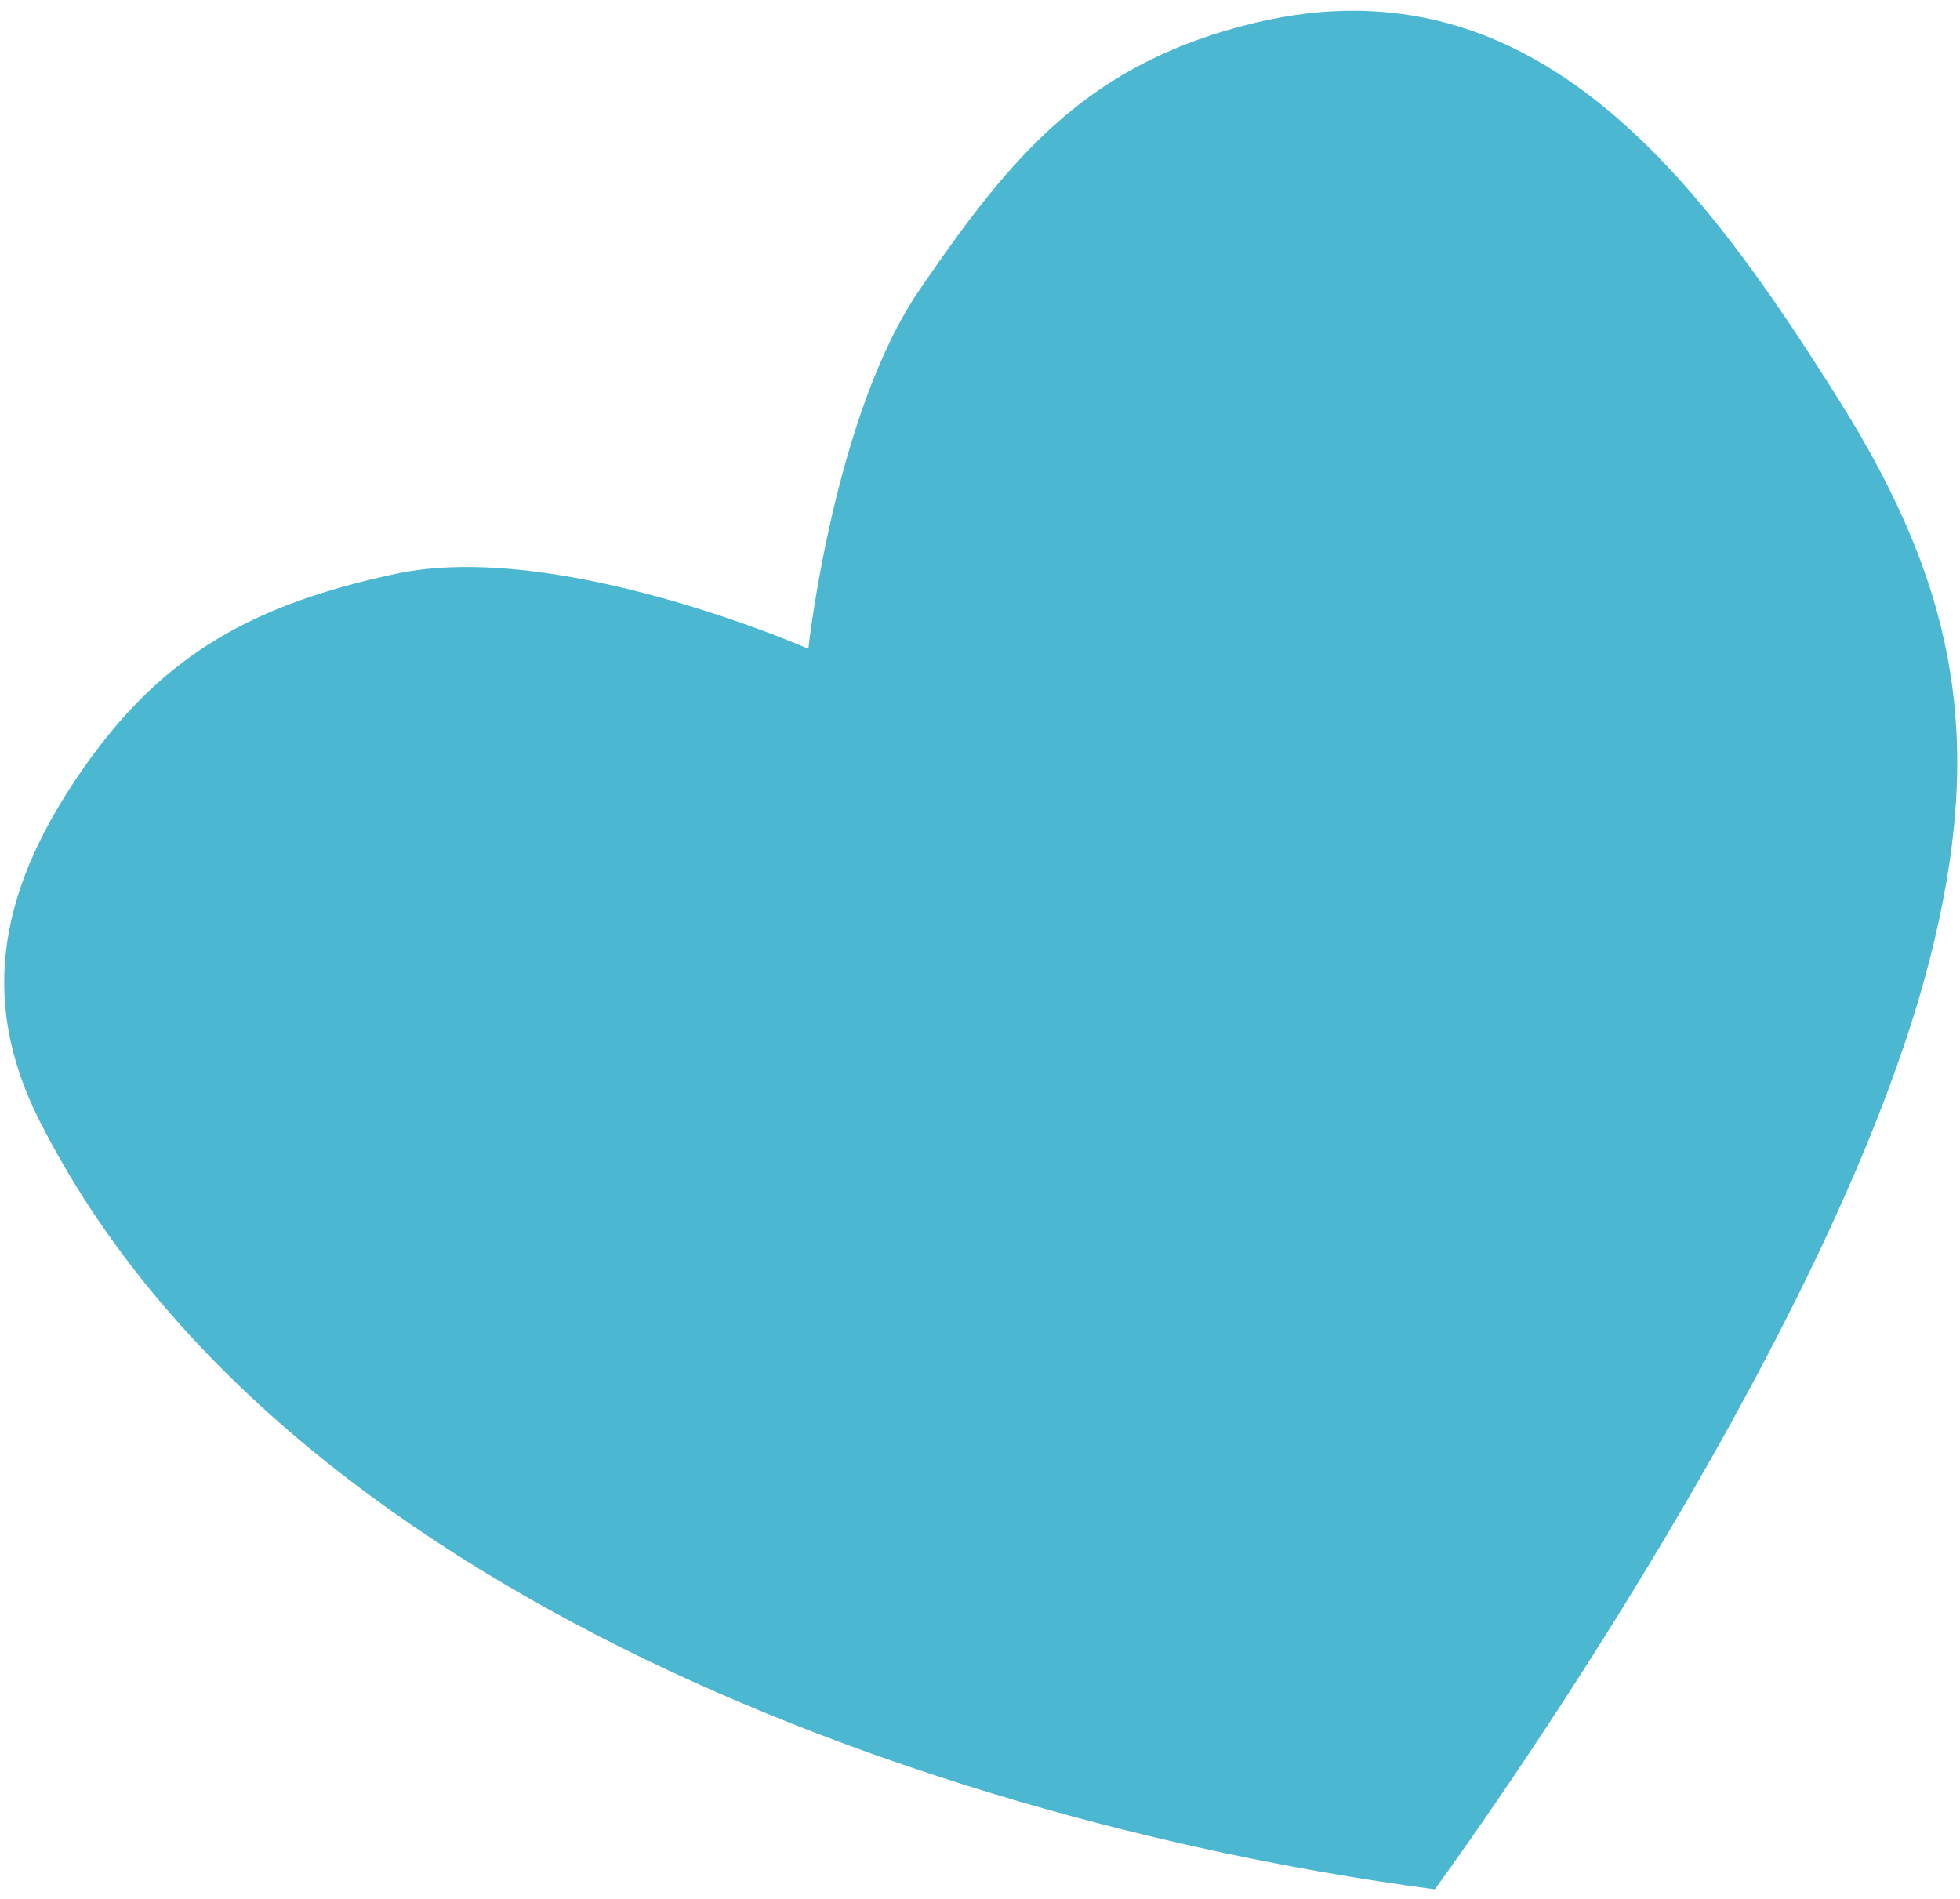
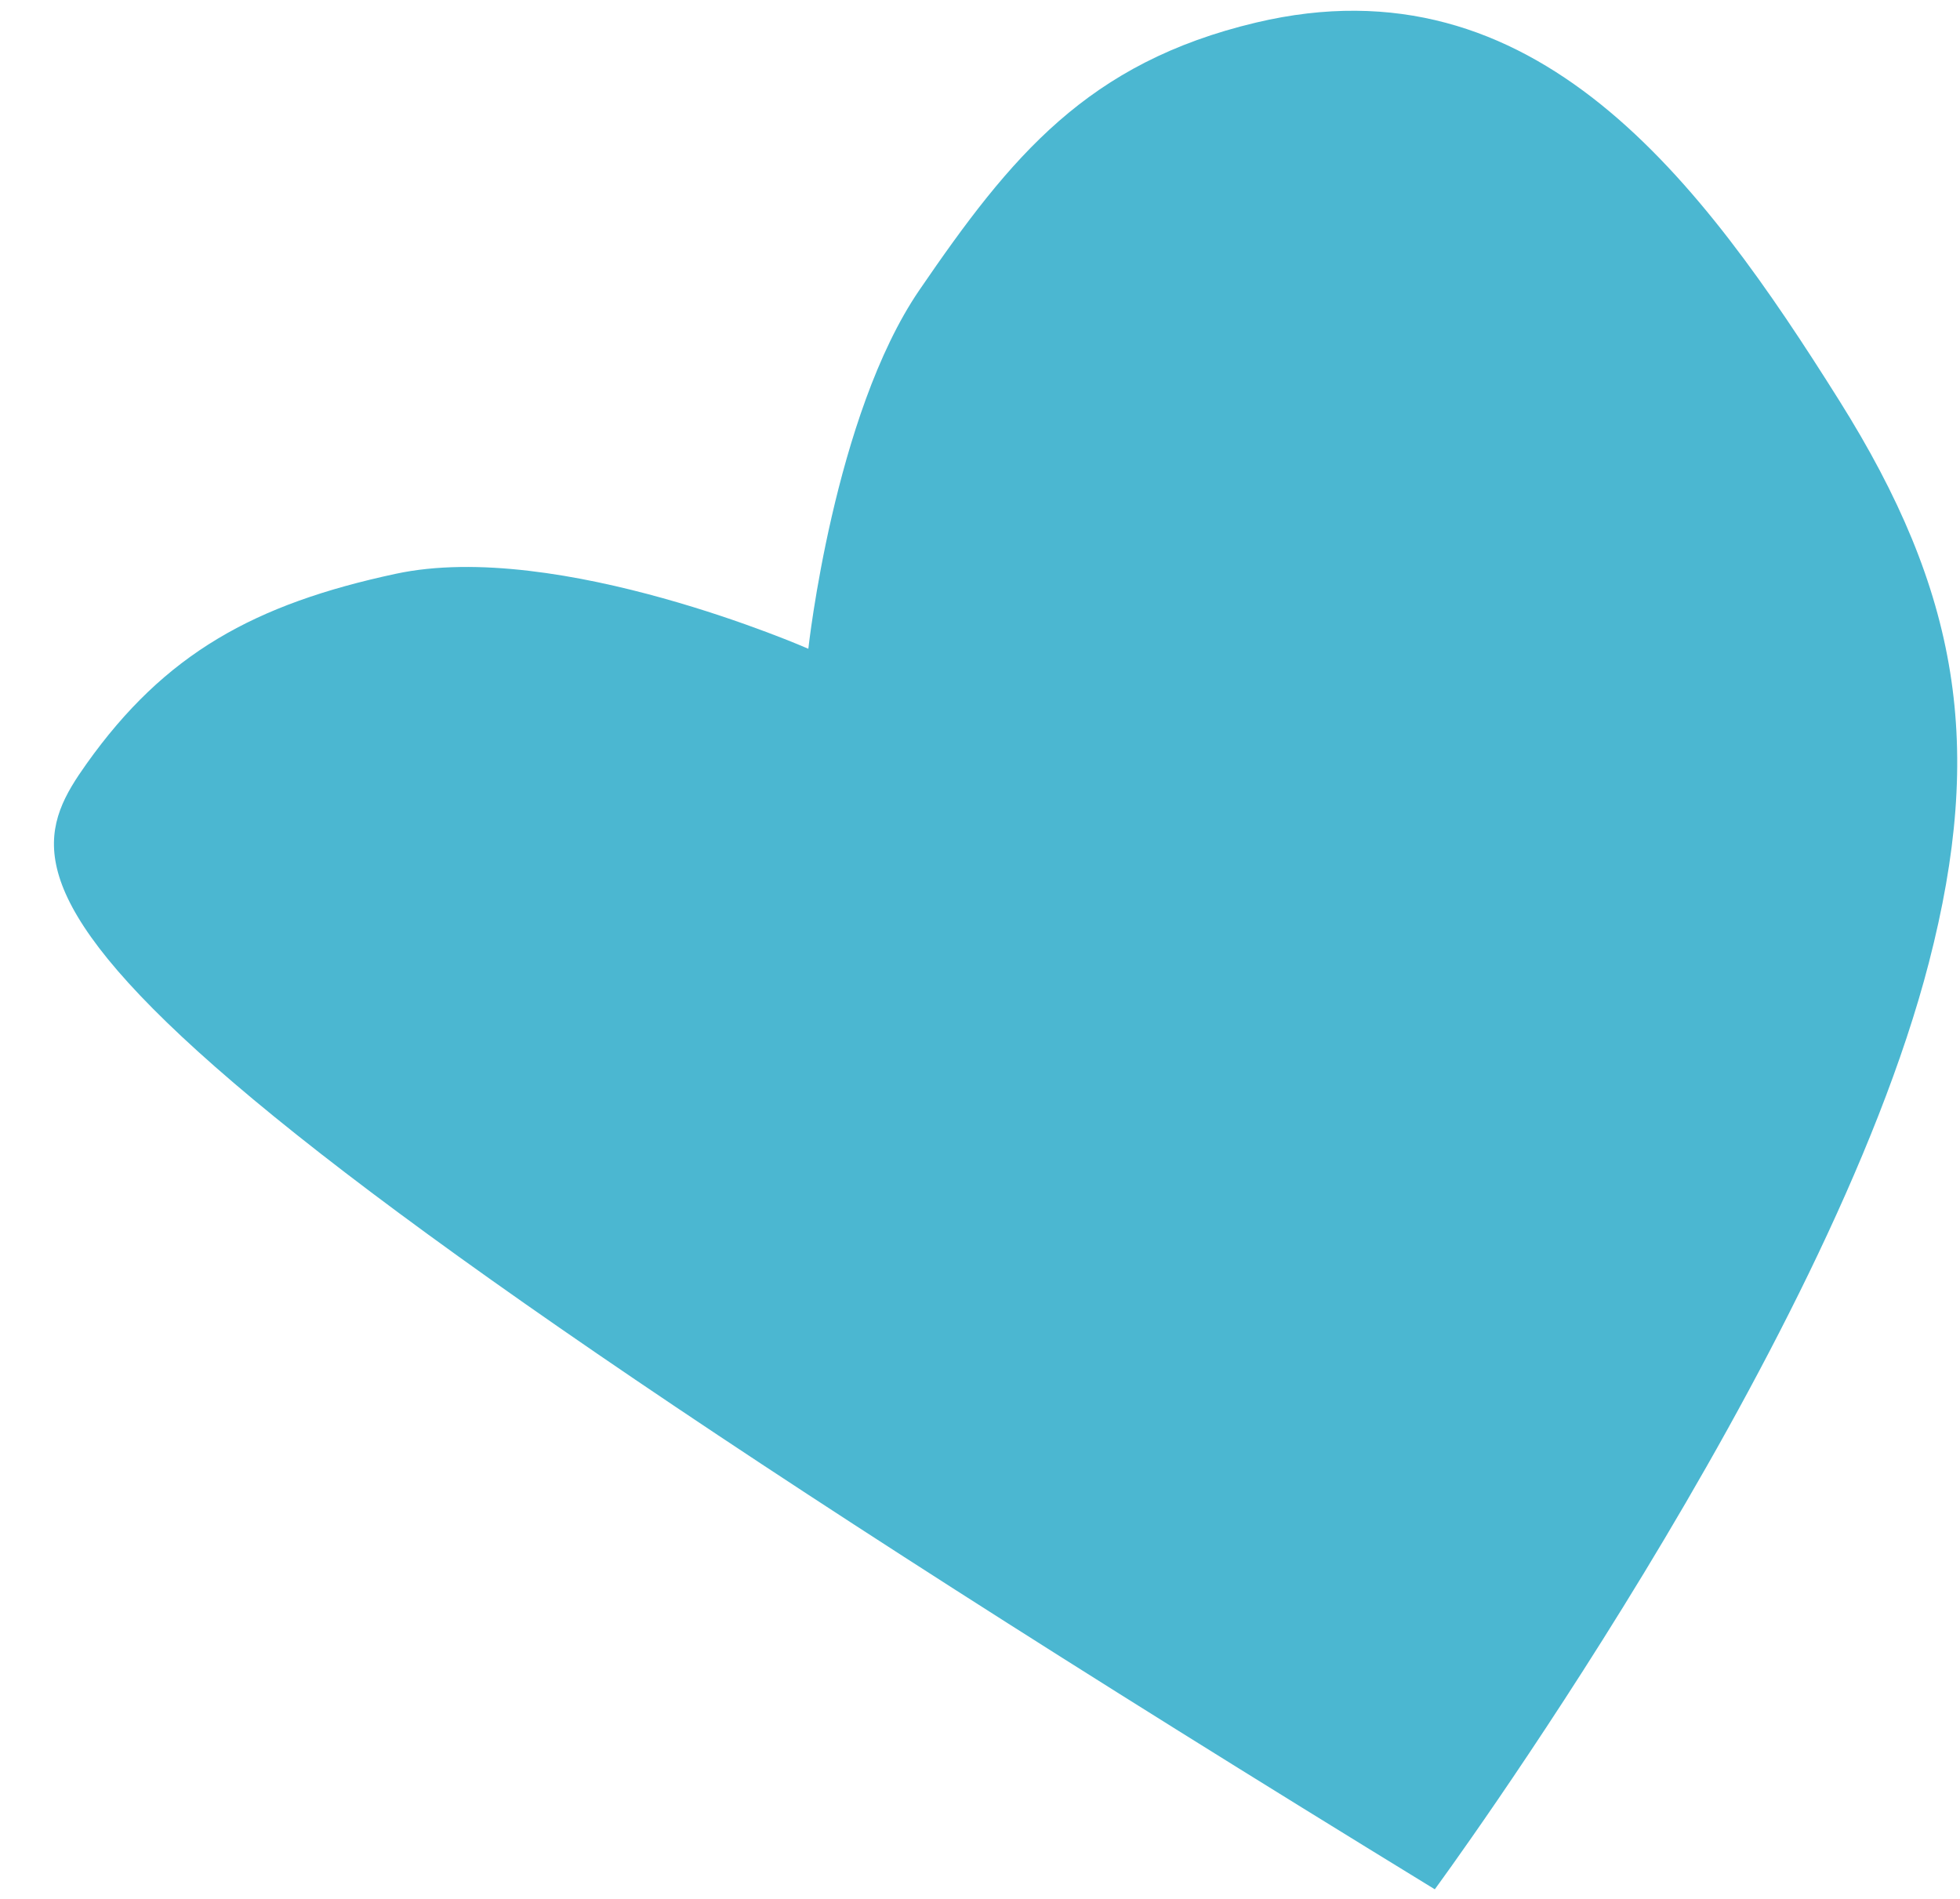
<svg xmlns="http://www.w3.org/2000/svg" width="417" height="404" viewBox="0 0 417 262" fill="none">
-   <path d="M84.194 51.069C118.763 43.651 171.978 67.018 171.978 67.018C171.978 67.018 177.408 17.302 195.604 -9.295C215.064 -37.739 231.352 -57.681 267.223 -66.196C326.744 -80.323 361.998 -32.443 391.31 14.211C416.902 54.945 422.281 87.738 410.372 133.812C388.76 217.426 305.26 330.926 305.26 330.926C201.298 317.195 59.341 268.303 8.377 167.367C-4.976 140.922 0.254 117.038 18.408 91.494C35.089 68.023 54.129 57.52 84.194 51.069Z" fill="#4BB7D1" />
+   <path d="M84.194 51.069C118.763 43.651 171.978 67.018 171.978 67.018C171.978 67.018 177.408 17.302 195.604 -9.295C215.064 -37.739 231.352 -57.681 267.223 -66.196C326.744 -80.323 361.998 -32.443 391.31 14.211C416.902 54.945 422.281 87.738 410.372 133.812C388.76 217.426 305.26 330.926 305.26 330.926C-4.976 140.922 0.254 117.038 18.408 91.494C35.089 68.023 54.129 57.52 84.194 51.069Z" fill="#4BB7D1" />
</svg>